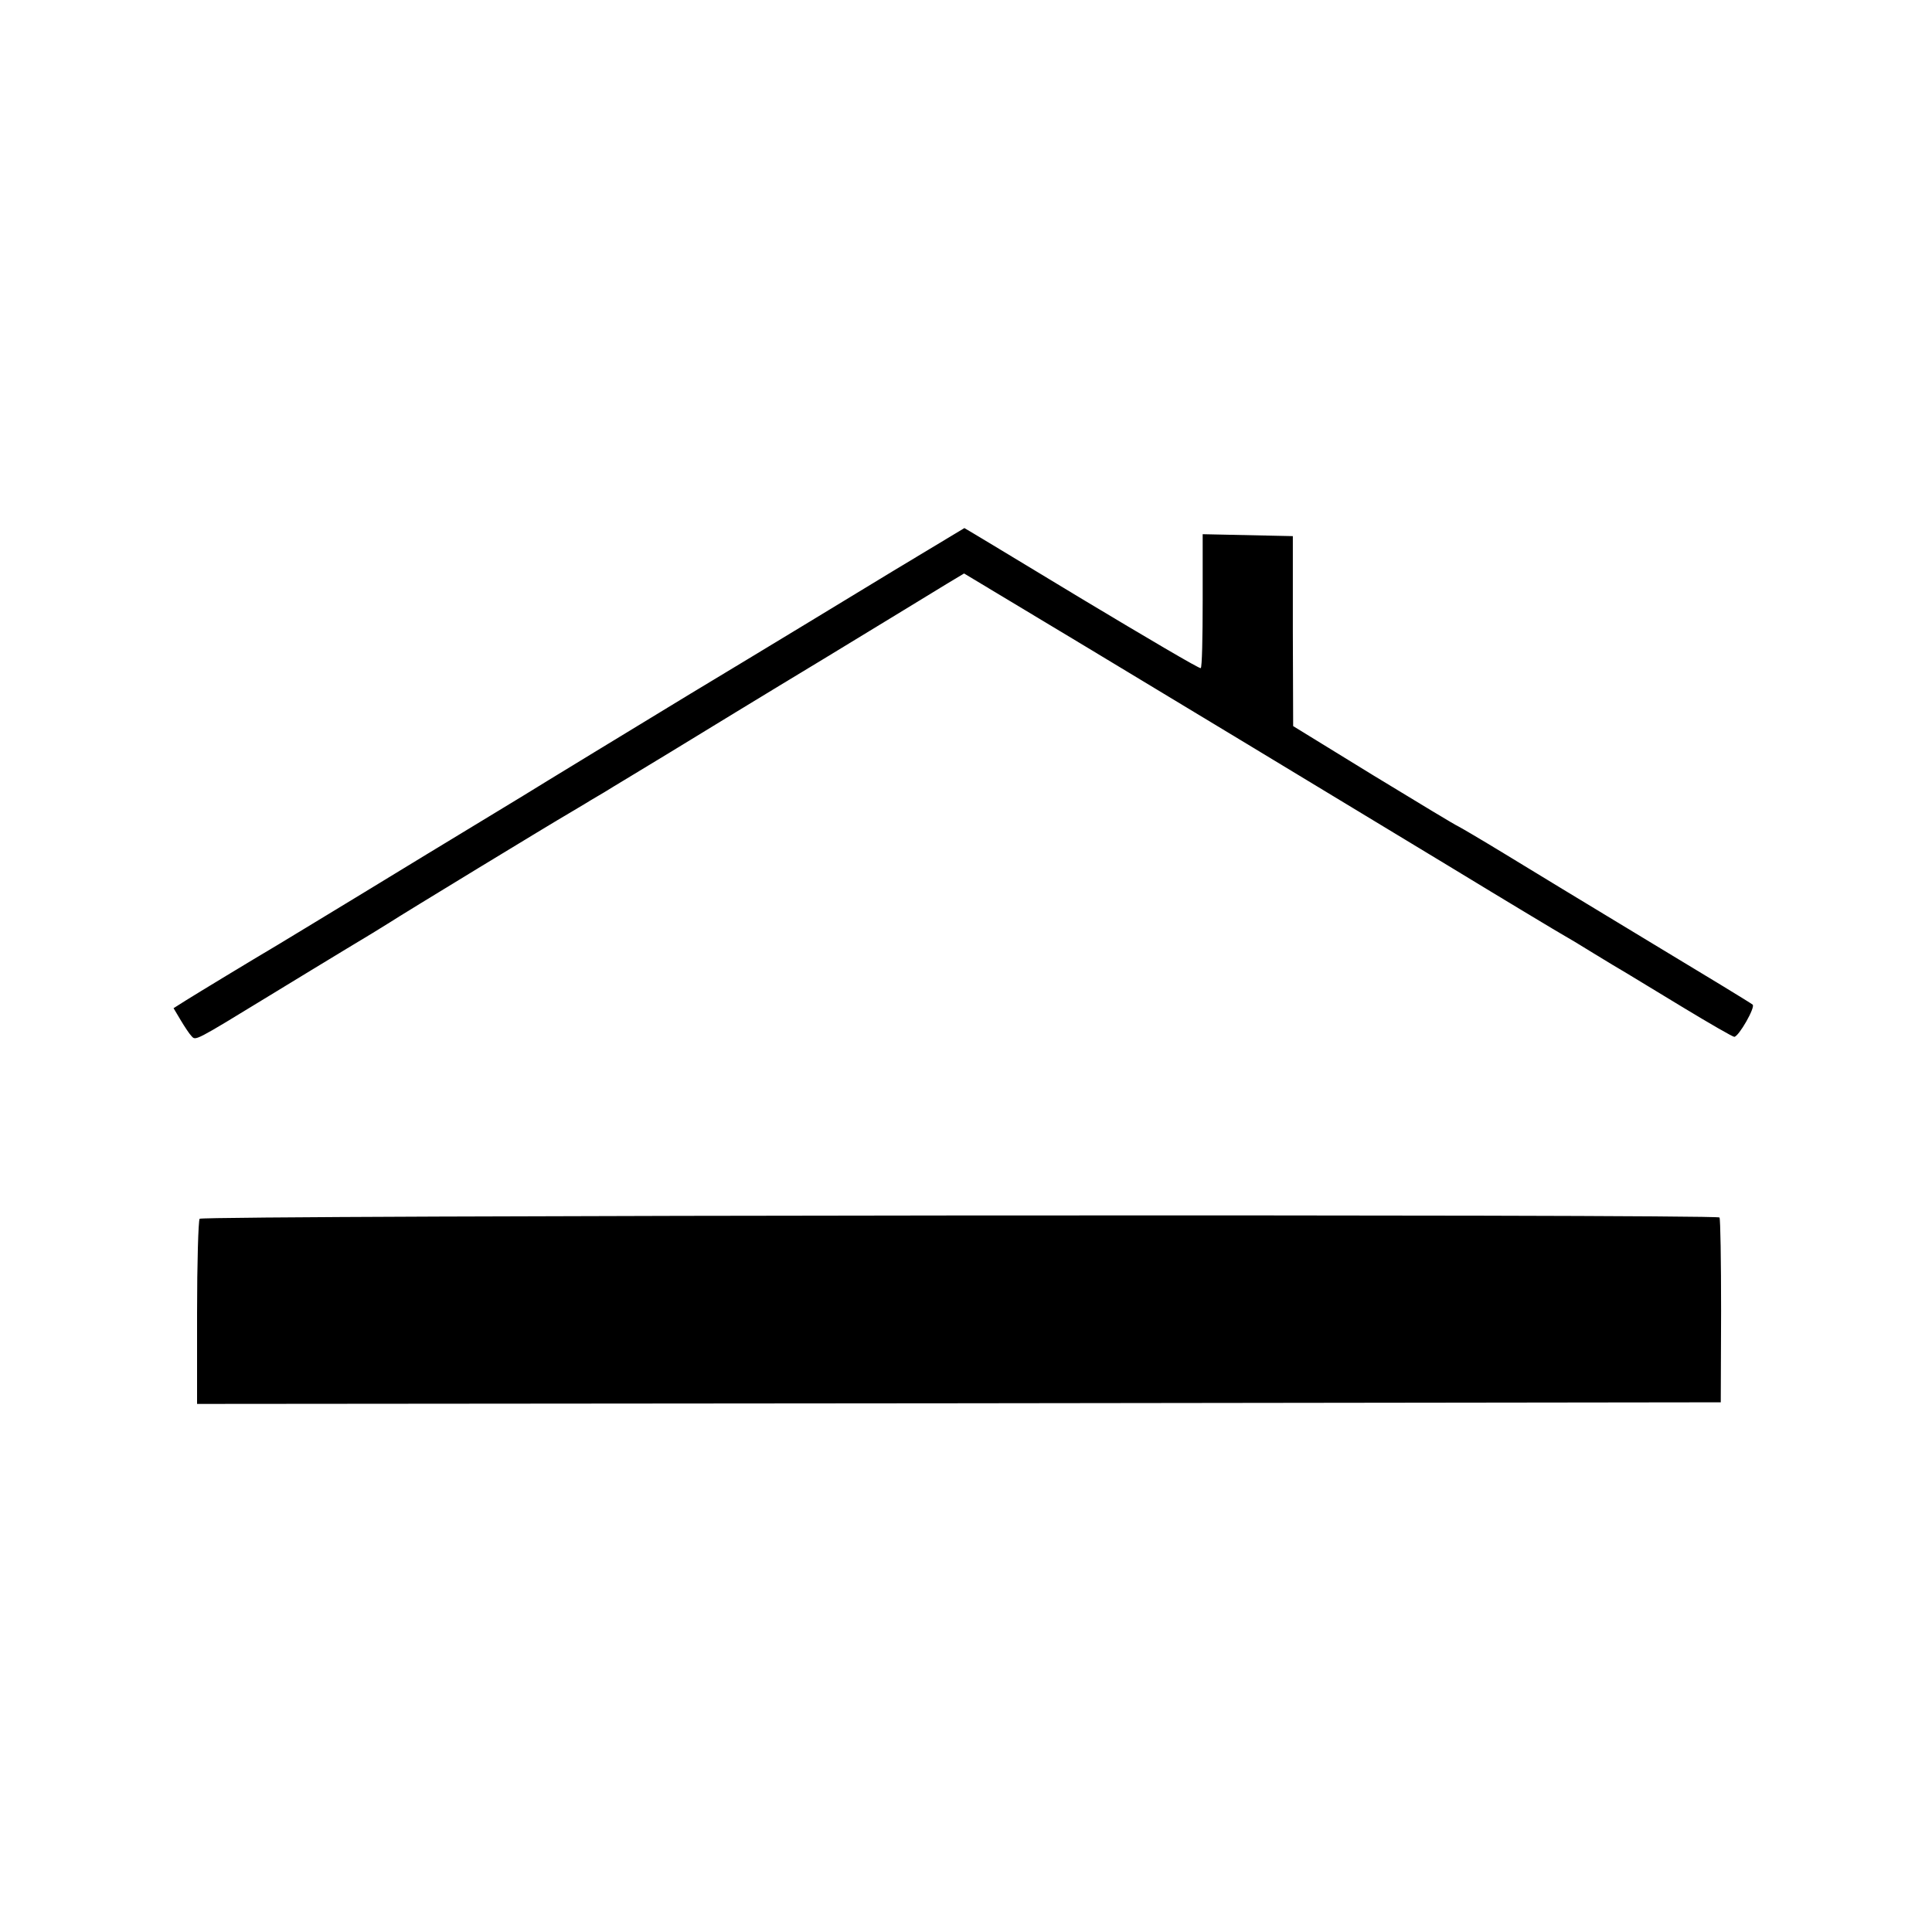
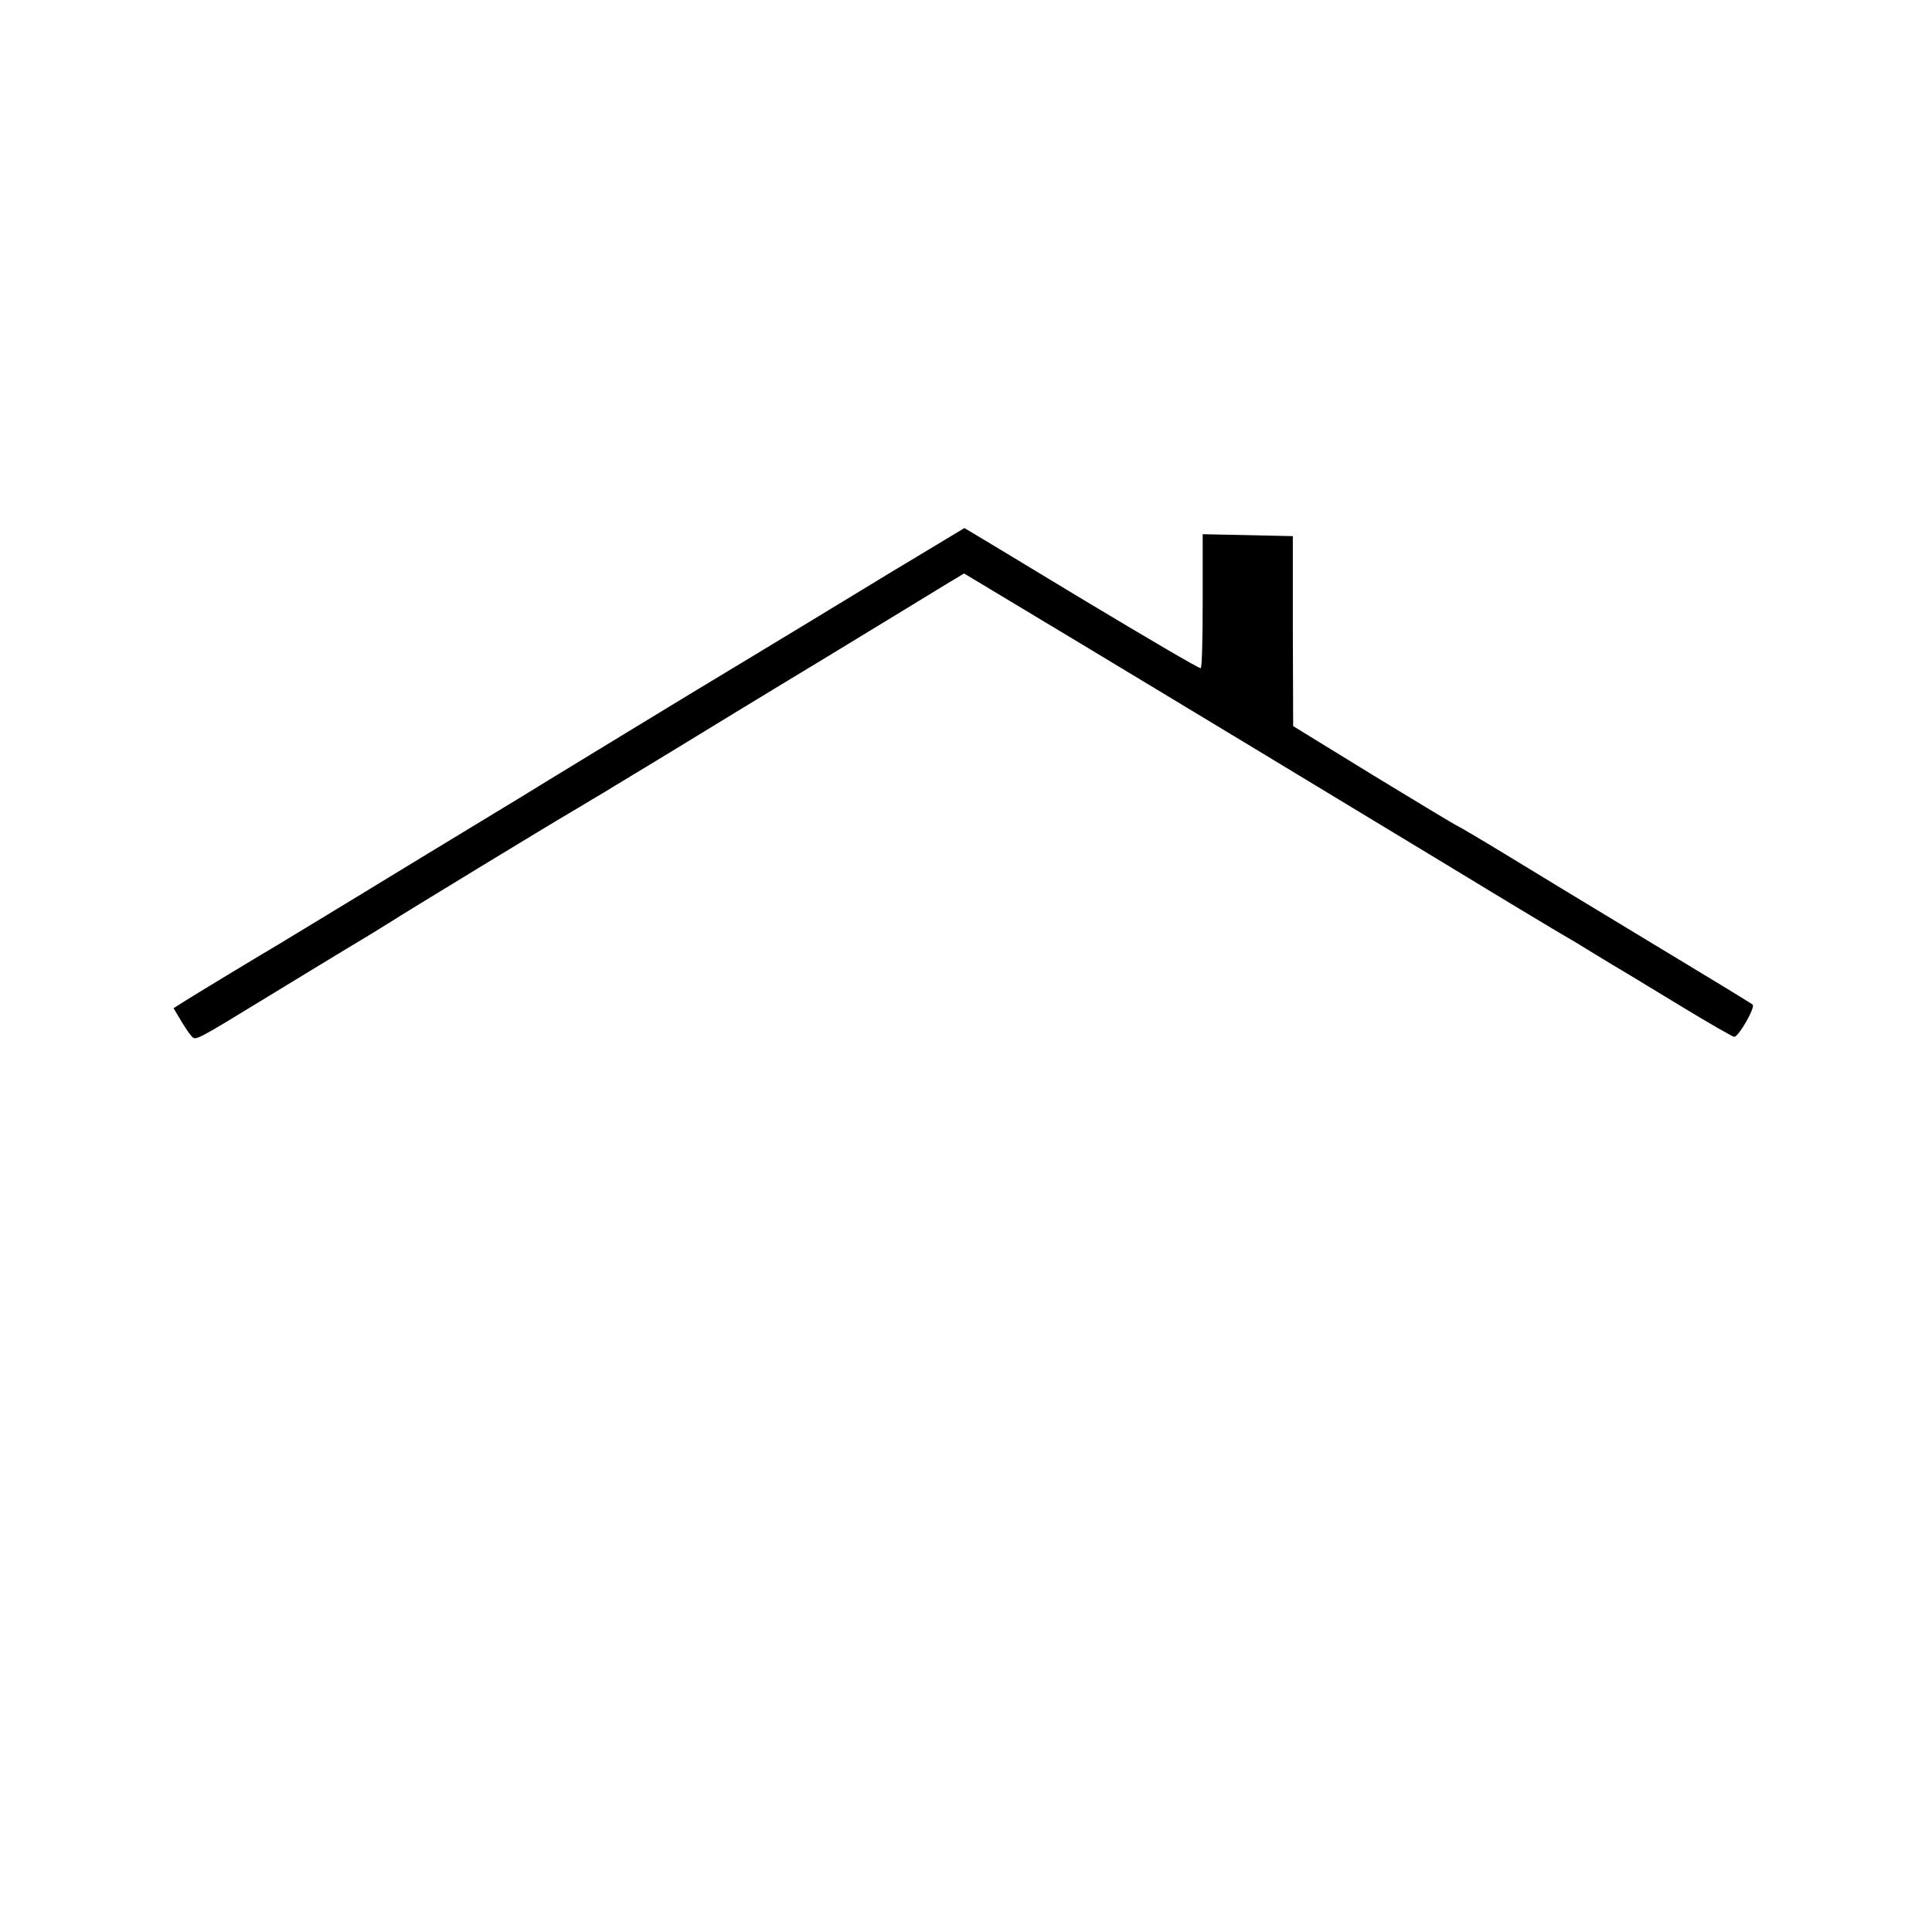
<svg xmlns="http://www.w3.org/2000/svg" version="1.0" width="600pt" height="600pt" viewBox="0 0 600 600" preserveAspectRatio="xMidYMid meet">
  <g transform="translate(0,600) scale(0.1,-0.1)" fill="#000000" stroke="none">
    <path d="M2774 4227 c-120 -73 -403 -245 -629 -381 -225 -137 -426 -259 -445 -271 -19 -12 -109 -67 -200 -122 -91 -55 -257 -156 -370 -225 -113 -69 -231 -140 -262 -159 -96 -57 -251 -151 -291 -176 l-38 -24 22 -37 c12 -20 27 -43 34 -50 13 -14 8 -17 242 126 78 48 186 113 240 146 54 32 114 69 133 81 33 22 513 314 555 338 11 7 43 25 70 42 28 16 59 35 70 42 11 7 90 54 175 106 85 52 301 184 480 292 179 109 350 213 379 231 l55 33 30 -18 c17 -10 173 -104 346 -208 343 -207 615 -371 1130 -683 184 -112 344 -208 355 -214 11 -6 53 -31 93 -56 41 -25 87 -53 103 -62 16 -10 96 -58 178 -108 81 -49 152 -90 157 -90 14 1 66 92 57 100 -4 4 -152 94 -328 200 -176 106 -376 228 -445 270 -69 42 -132 79 -140 83 -8 3 -127 75 -265 159 l-249 153 -1 295 0 295 -140 3 -140 3 0 -206 c0 -114 -2 -208 -6 -210 -3 -3 -169 95 -369 215 -200 121 -364 220 -365 220 0 0 -100 -60 -221 -133z" />
-     <path d="M620 2215 c-4 -5 -8 -137 -8 -293 l0 -282 2366 2 2366 3 1 283 c0 156 -2 287 -5 291 -8 11 -4711 7 -4720 -4z" />
  </g>
</svg>